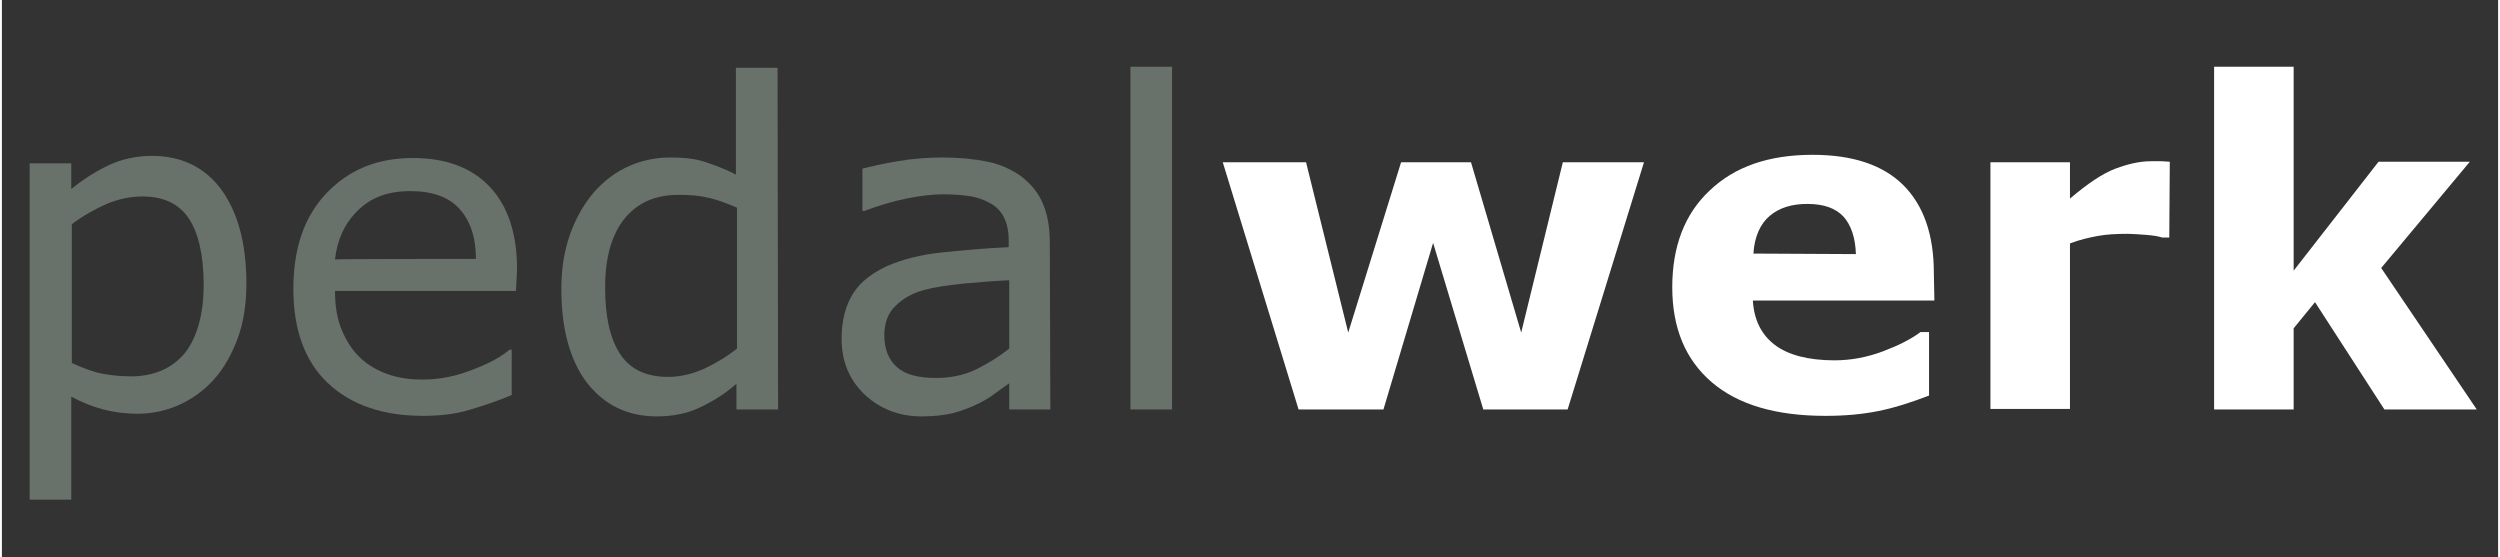
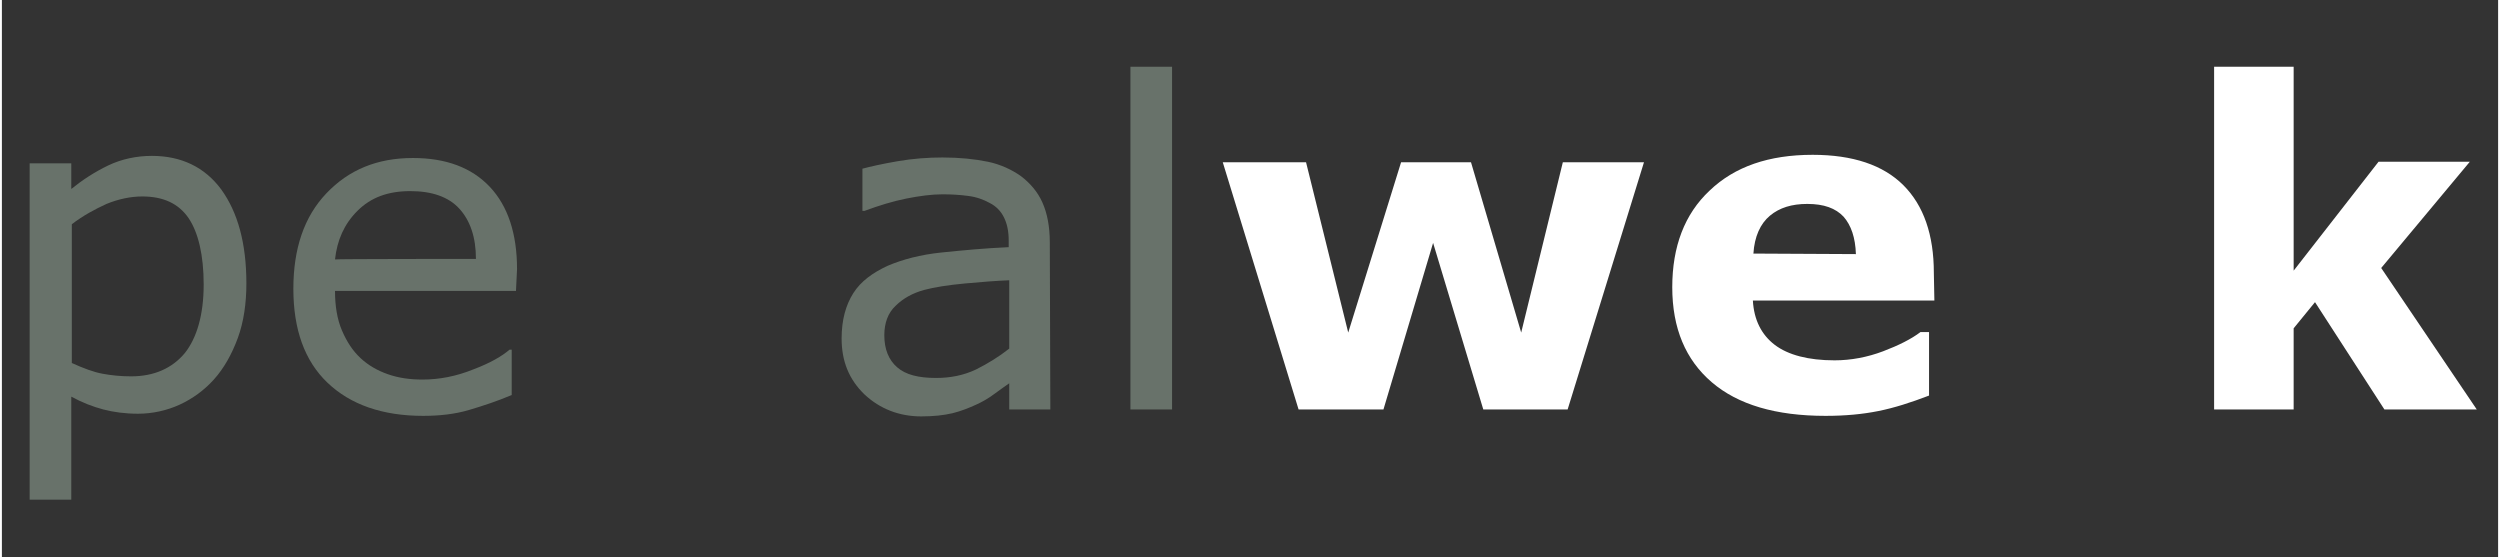
<svg xmlns="http://www.w3.org/2000/svg" height="70" id="Ebene_1" style="enable-background:new 0 0 467.6 104.4;" version="1.1" viewBox="0 0 467.6 104.4" width="314" x="0px" y="0px">
  <rect x="0" y="0" width="467.6" height="104.4" fill="#333333" stroke="none" />
  <style type="text/css">
	.st0{display:none;}
	.st1{display:inline;}
	.st2{clip-path:url(#SVGID_00000071558894331606842000000017519487124822686623_);fill:#A8C813;}
	.st3{fill:#68726A;}
	.st4{fill:#FFFFFF;}
</style>
  <g class="st0" id="Ebene_2_00000150814172005335272400000002897140674013765293_">
    <g class="st1">
      <g>
        <g>
          <defs>
            <rect height="375.4" id="SVGID_1_" width="881" x="-151.6" y="-88.8" />
          </defs>
          <clipPath id="SVGID_00000118378117593666079870000016882817916204496813_">
            <use href="#SVGID_1_" style="overflow:visible;" />
          </clipPath>
-           <path d="M-49.5-49.7      c0,0-73.7,0-73.7,101.4v92.9c0,0,0,101.4,73.7,101.4h743.4c0,0,73.7,0,73.7-101.4V51.8c0,0,0-101.4-73.7-101.4L-49.5-49.7      L-49.5-49.7z" style="clip-path:url(#SVGID_00000118378117593666079870000016882817916204496813_);fill:#A8C813;" />
        </g>
      </g>
    </g>
  </g>
  <g>
    <g>
      <path class="st3" d="M45.8,53.1c0,3.7-0.5,7.2-1.6,10.2c-1.1,3-2.6,5.7-4.5,7.8c-1.8,2-4,3.6-6.4,4.7s-5.1,1.7-7.8,1.7    c-2.4,0-4.6-0.3-6.5-0.8s-4-1.3-6-2.4v19.3H5.2v-63H13v4.8c2.1-1.7,4.4-3.2,6.9-4.4c2.5-1.2,5.3-1.8,8.2-1.8c5.5,0,9.9,2.1,13,6.3    C44.2,39.8,45.8,45.6,45.8,53.1z M37.8,53.3c0-5.5-1-9.7-2.8-12.4c-1.9-2.8-4.8-4.1-8.7-4.1c-2.2,0-4.5,0.5-6.7,1.4    c-2.2,1-4.4,2.2-6.5,3.8v26c2.2,1,4.1,1.7,5.7,2c1.6,0.3,3.4,0.5,5.4,0.5c4.3,0,7.7-1.5,10.1-4.4C36.5,63.3,37.8,59,37.8,53.3z" />
      <path class="st3" d="M96.3,54.5H62.4c0,2.8,0.4,5.3,1.3,7.4c0.9,2.1,2,3.8,3.5,5.2c1.4,1.3,3.1,2.3,5.1,3c2,0.7,4.1,1,6.5,1    c3.1,0,6.3-0.6,9.5-1.9c3.2-1.2,5.4-2.5,6.8-3.7h0.4V74c-2.6,1.1-5.3,2-8,2.8s-5.6,1.1-8.6,1.1c-7.6,0-13.6-2.1-17.9-6.2    s-6.4-10-6.4-17.6c0-7.5,2-13.5,6.2-17.9s9.5-6.6,16.2-6.6c6.2,0,11,1.8,14.4,5.4s5.1,8.8,5.1,15.4L96.3,54.5L96.3,54.5z     M88.8,48.5c0-4.1-1.1-7.2-3.1-9.4s-5.1-3.3-9.2-3.3c-4.2,0-7.4,1.2-9.9,3.7s-3.8,5.5-4.2,9.1C62.4,48.5,88.8,48.5,88.8,48.5z" />
-       <path class="st3" d="M145.4,76.7h-7.8v-4.8c-2.2,1.9-4.6,3.4-7,4.5s-5,1.6-7.9,1.6c-5.5,0-9.8-2.1-13.1-6.3    c-3.2-4.2-4.8-10.1-4.8-17.6c0-3.9,0.6-7.4,1.7-10.4s2.6-5.6,4.5-7.8c1.9-2.1,4-3.7,6.5-4.8c2.5-1.1,5.1-1.6,7.7-1.6    c2.4,0,4.6,0.2,6.4,0.8s3.8,1.3,5.9,2.4v-20h7.8L145.4,76.7L145.4,76.7z M137.7,65.3V38.9c-2.1-0.9-4-1.6-5.6-1.9    c-1.6-0.4-3.4-0.5-5.4-0.5c-4.3,0-7.7,1.5-10.1,4.5s-3.6,7.3-3.6,12.8s0.9,9.6,2.8,12.5c1.9,2.9,4.9,4.3,9,4.3    c2.2,0,4.4-0.5,6.7-1.5C133.6,68.1,135.7,66.9,137.7,65.3z" />
      <path class="st3" d="M196.4,76.7h-7.7v-4.9c-0.7,0.5-1.6,1.1-2.8,2s-2.3,1.5-3.4,2c-1.3,0.6-2.8,1.2-4.4,1.6    c-1.7,0.4-3.6,0.6-5.9,0.6c-4.1,0-7.7-1.4-10.6-4.1c-2.9-2.8-4.3-6.2-4.3-10.5c0-3.5,0.8-6.3,2.2-8.5s3.6-3.8,6.4-5.1    c2.8-1.2,6.2-2.1,10.1-2.5c3.9-0.4,8.1-0.8,12.6-1v-1.2c0-1.8-0.3-3.2-0.9-4.4s-1.5-2.1-2.7-2.7c-1.1-0.6-2.4-1.1-4-1.3    c-1.5-0.2-3.1-0.3-4.8-0.3c-2,0-4.3,0.3-6.8,0.8s-5.1,1.3-7.8,2.3h-0.4v-7.9c1.5-0.4,3.7-0.9,6.6-1.4s5.7-0.7,8.4-0.7    c3.2,0,6.1,0.3,8.5,0.8s4.5,1.5,6.2,2.7c1.7,1.3,3.1,2.9,4,4.9c0.9,2,1.4,4.5,1.4,7.5L196.4,76.7L196.4,76.7z M188.7,65.3V52.5    c-2.4,0.1-5.1,0.3-8.3,0.6s-5.7,0.7-7.6,1.2c-2.2,0.6-4,1.6-5.4,3c-1.4,1.3-2.1,3.2-2.1,5.5c0,2.6,0.8,4.6,2.4,6s4,2,7.3,2    c2.7,0,5.2-0.5,7.5-1.6C184.7,68.1,186.8,66.8,188.7,65.3z" />
      <path class="st3" d="M219.2,76.7h-7.8V12.5h7.8V76.7z" />
    </g>
    <g>
      <path class="st4" d="M307.6,30.4l-14.3,46.3h-15.8l-9.4-31.2l-9.3,31.2h-15.9l-14.2-46.3h15.6l7.9,31.9l9.9-31.9h13.1l9.4,31.9    l7.8-31.9C292.4,30.4,307.6,30.4,307.6,30.4z" />
      <path class="st4" d="M362,56.3h-34c0.2,3.6,1.6,6.4,4.1,8.3c2.5,1.9,6.3,2.9,11.2,2.9c3.1,0,6.2-0.6,9.1-1.7    c2.9-1.1,5.3-2.3,7-3.6h1.6v11.9c-3.4,1.3-6.5,2.3-9.5,2.9s-6.2,0.9-9.9,0.9c-9.3,0-16.4-2.1-21.3-6.3s-7.4-10.1-7.4-17.8    c0-7.6,2.3-13.7,7-18.1c4.7-4.5,11.1-6.7,19.3-6.7c7.5,0,13.2,1.9,17,5.7c3.8,3.8,5.7,9.3,5.7,16.4L362,56.3L362,56.3z     M347.3,47.6c-0.1-3.1-0.9-5.4-2.3-7c-1.5-1.6-3.7-2.4-6.8-2.4c-2.9,0-5.2,0.7-7,2.2s-2.9,3.9-3.1,7.1L347.3,47.6L347.3,47.6z" />
-       <path class="st4" d="M406,44.5h-1.3c-0.6-0.2-1.6-0.4-3-0.5s-2.6-0.2-3.5-0.2c-2.1,0-4,0.1-5.6,0.4s-3.4,0.7-5.2,1.4v31h-14.9    V30.4h14.9v6.8c3.3-2.8,6.1-4.7,8.5-5.6c2.4-0.9,4.6-1.4,6.7-1.4c0.5,0,1.1,0,1.8,0s1.2,0.1,1.7,0.1L406,44.5L406,44.5z" />
      <path class="st4" d="M463.6,76.7h-17.3l-13-20.1l-4,4.9v15.2h-14.9V12.5h14.9v38.2l15.9-20.4h17.1l-16.6,19.9L463.6,76.7z" />
    </g>
  </g>
</svg>